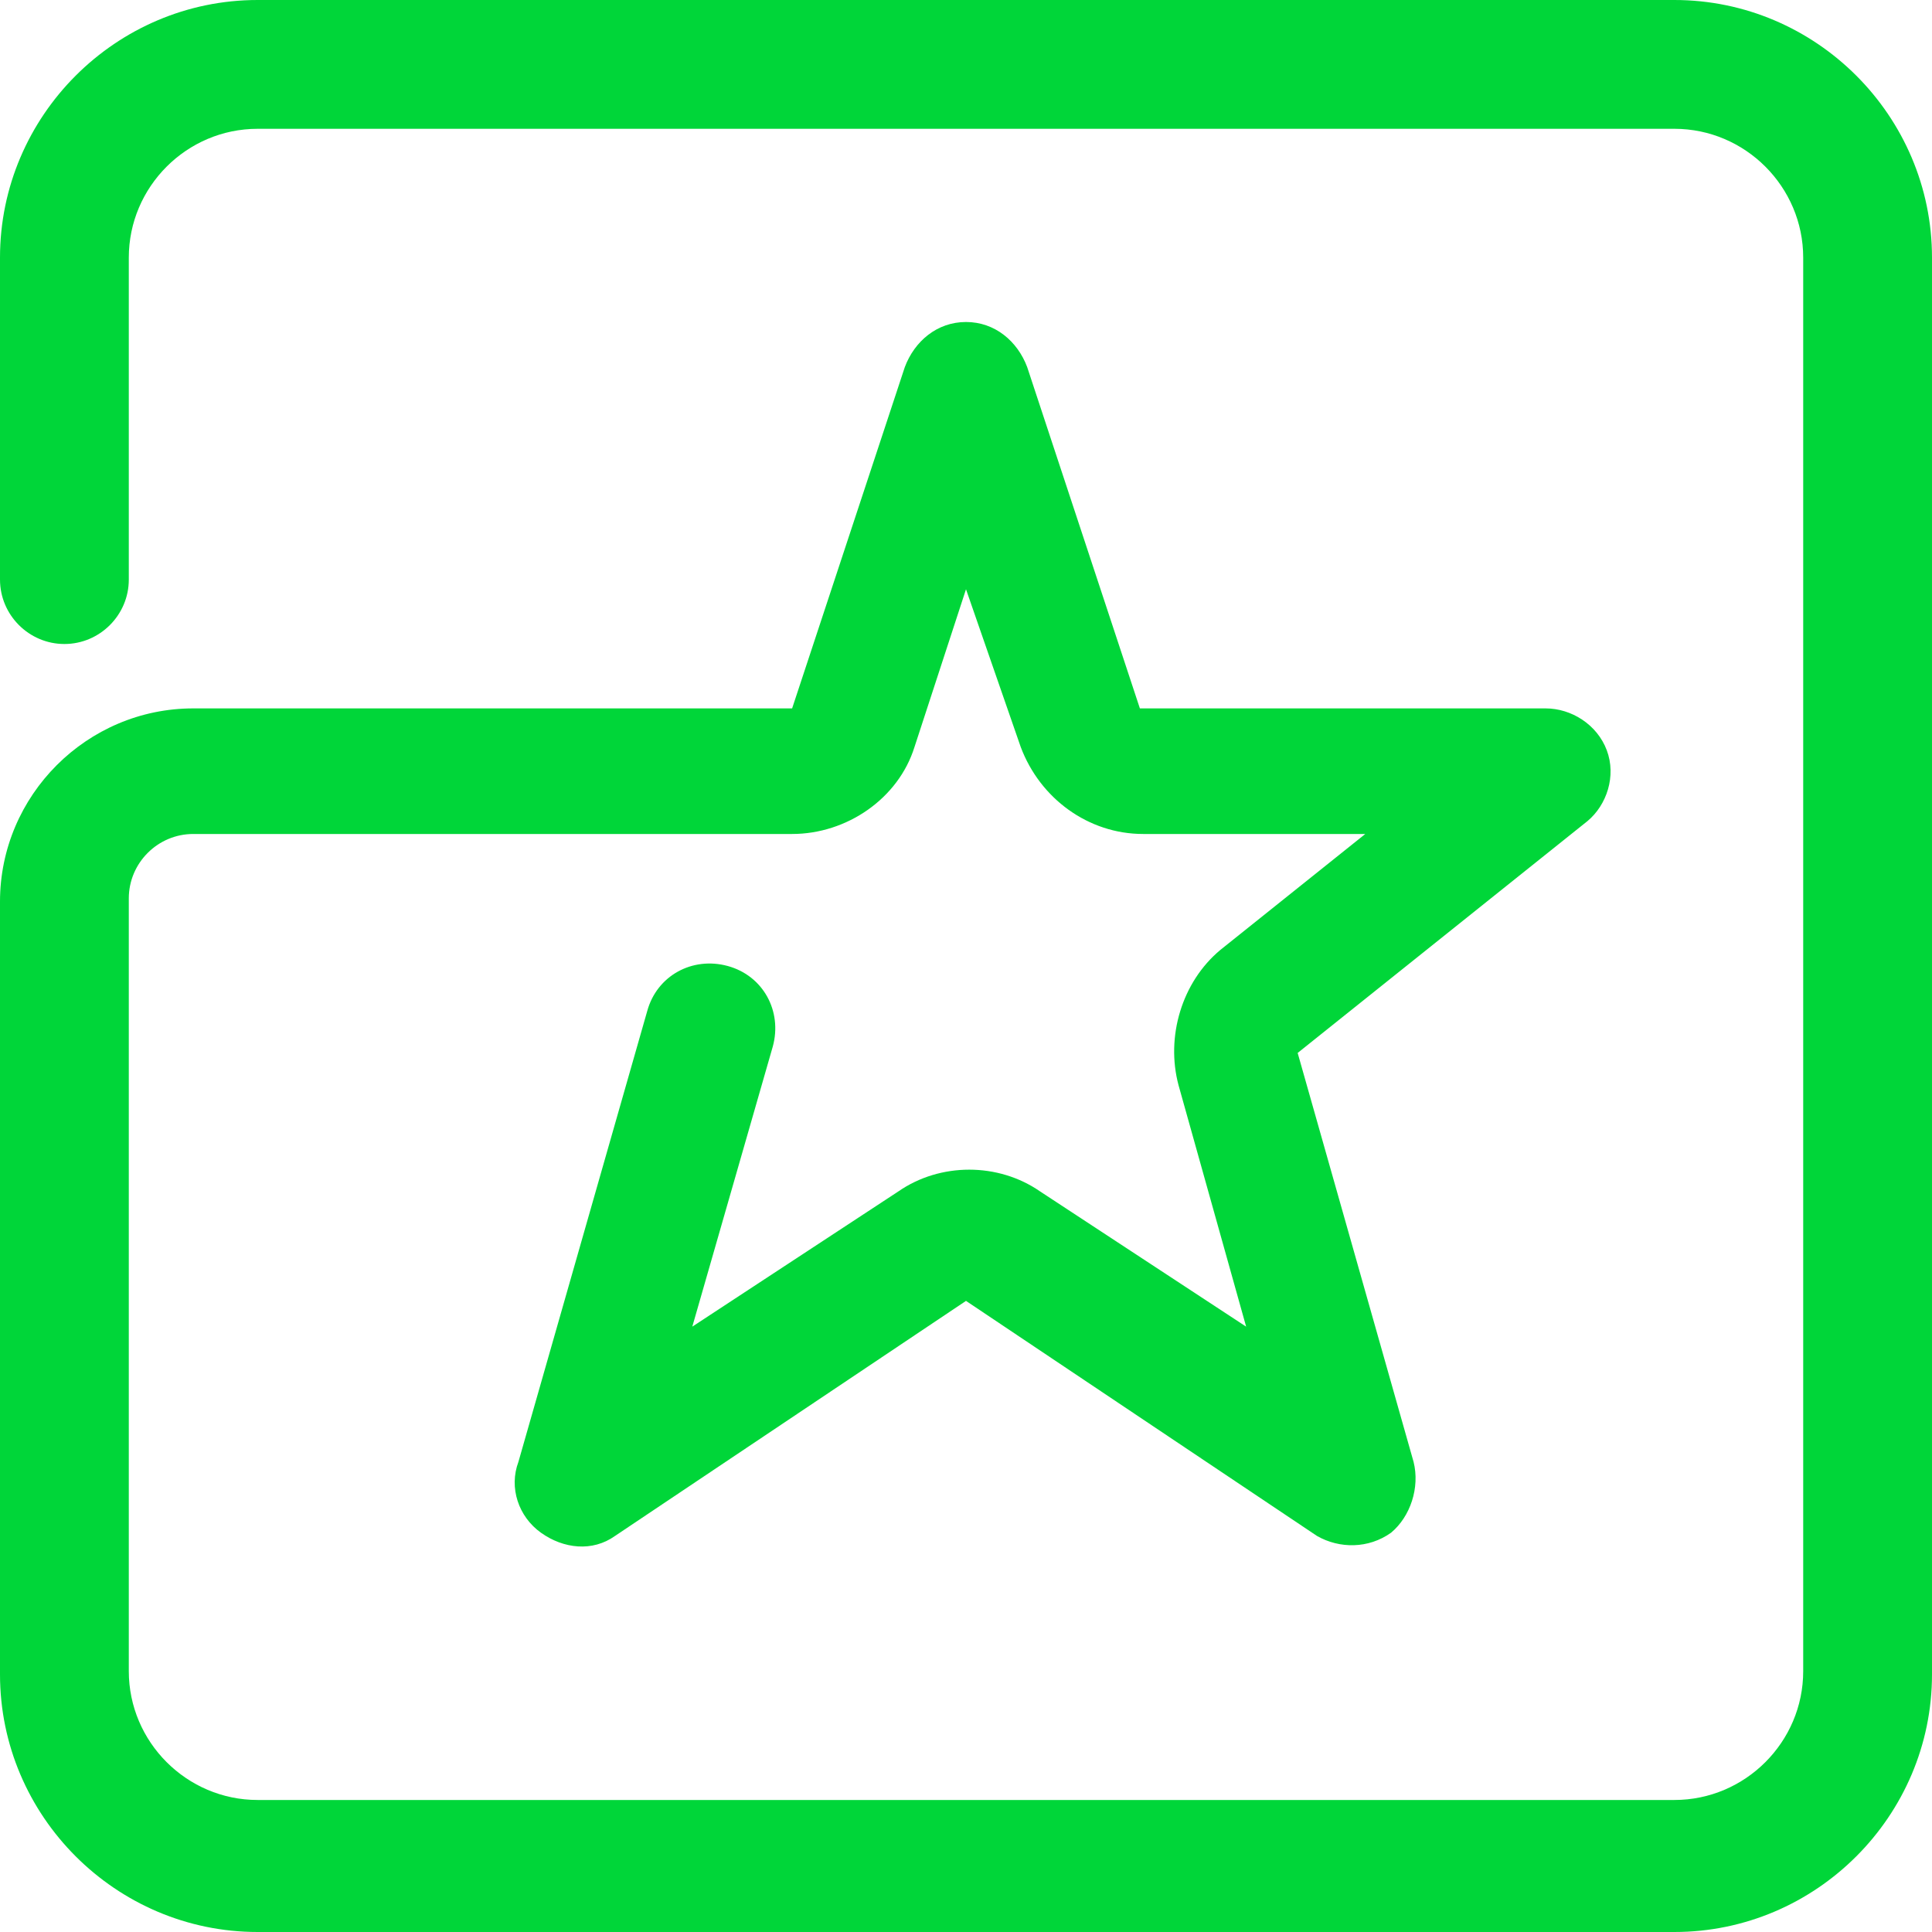
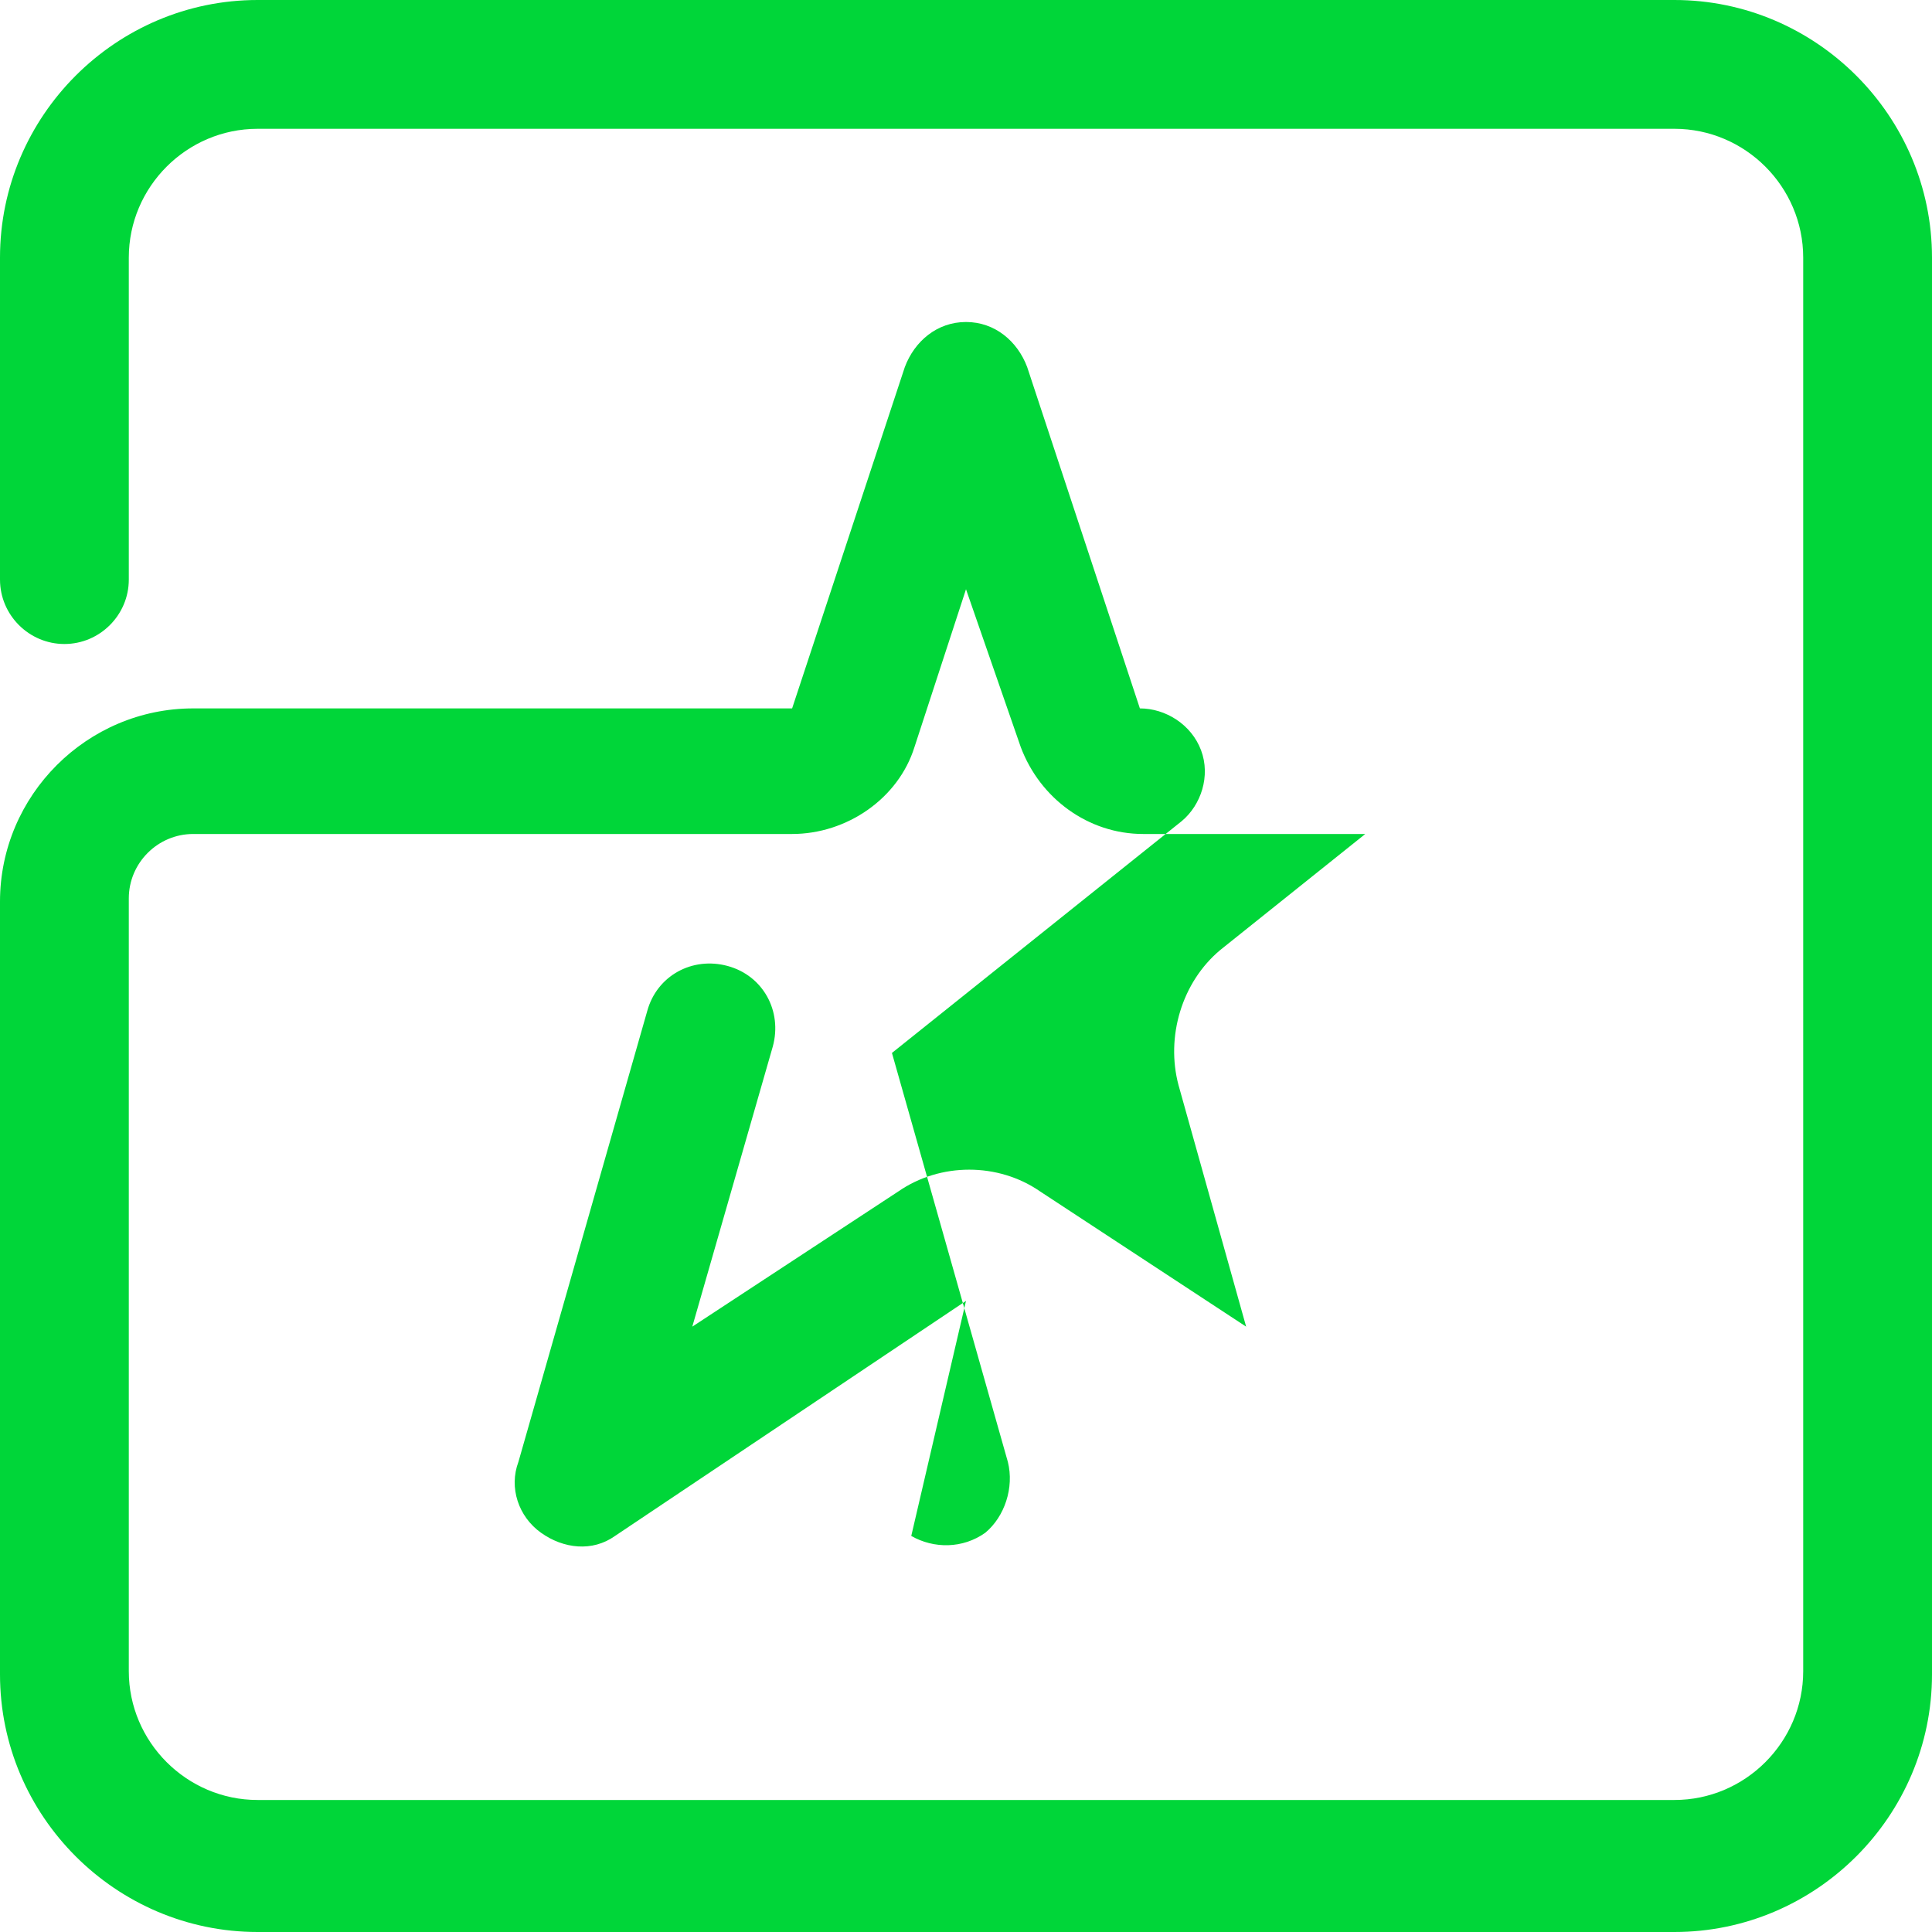
<svg xmlns="http://www.w3.org/2000/svg" version="1.1" id="Layer_1" x="0px" y="0px" viewBox="0 0 60 60" style="enable-background:new 0 0 60 60;" xml:space="preserve">
  <style type="text/css">
	.st0{fill:#00D639;}
</style>
  <g id="surface1">
-     <path class="st0" d="M52,60H8c-4.4,0-8-3.6-8-8V28c0-3.3,2.7-6,6-6h18.6l3.5-10.6c0.3-0.8,1-1.4,1.9-1.4s1.6,0.6,1.9,1.4L35.4,22   H48c0.8,0,1.6,0.5,1.9,1.3s0,1.7-0.6,2.2l-9,7.2l3.6,12.7c0.2,0.8-0.1,1.7-0.7,2.2c-0.7,0.5-1.6,0.5-2.3,0.1L30,40.4l-10.9,7.3   c-0.7,0.5-1.6,0.4-2.3-0.1c-0.7-0.5-1-1.4-0.7-2.2l4-14c0.3-1.1,1.4-1.7,2.5-1.4s1.7,1.4,1.4,2.5l-2.5,8.7l6.4-4.2   c1.3-0.9,3.1-0.9,4.4,0l6.4,4.2l-2.1-7.5c-0.4-1.5,0.1-3.2,1.3-4.2l4.5-3.6h-6.9c-1.7,0-3.2-1.1-3.8-2.7L30,18.3l-1.6,4.9   c-0.5,1.6-2.1,2.7-3.8,2.7H6c-1.1,0-2,0.9-2,2v24c0,2.2,1.8,4,4,4h44c2.2,0,4-1.8,4-4V8c0-2.2-1.8-4-4-4H8C5.8,4,4,5.8,4,8v10   c0,1.1-0.9,2-2,2s-2-0.9-2-2V8c0-4.4,3.6-8,8-8h44c4.4,0,8,3.6,8,8v44C60,56.4,56.4,60,52,60z" />
+     <path class="st0" d="M52,60H8c-4.4,0-8-3.6-8-8V28c0-3.3,2.7-6,6-6h18.6l3.5-10.6c0.3-0.8,1-1.4,1.9-1.4s1.6,0.6,1.9,1.4L35.4,22   c0.8,0,1.6,0.5,1.9,1.3s0,1.7-0.6,2.2l-9,7.2l3.6,12.7c0.2,0.8-0.1,1.7-0.7,2.2c-0.7,0.5-1.6,0.5-2.3,0.1L30,40.4l-10.9,7.3   c-0.7,0.5-1.6,0.4-2.3-0.1c-0.7-0.5-1-1.4-0.7-2.2l4-14c0.3-1.1,1.4-1.7,2.5-1.4s1.7,1.4,1.4,2.5l-2.5,8.7l6.4-4.2   c1.3-0.9,3.1-0.9,4.4,0l6.4,4.2l-2.1-7.5c-0.4-1.5,0.1-3.2,1.3-4.2l4.5-3.6h-6.9c-1.7,0-3.2-1.1-3.8-2.7L30,18.3l-1.6,4.9   c-0.5,1.6-2.1,2.7-3.8,2.7H6c-1.1,0-2,0.9-2,2v24c0,2.2,1.8,4,4,4h44c2.2,0,4-1.8,4-4V8c0-2.2-1.8-4-4-4H8C5.8,4,4,5.8,4,8v10   c0,1.1-0.9,2-2,2s-2-0.9-2-2V8c0-4.4,3.6-8,8-8h44c4.4,0,8,3.6,8,8v44C60,56.4,56.4,60,52,60z" />
  </g>
</svg>